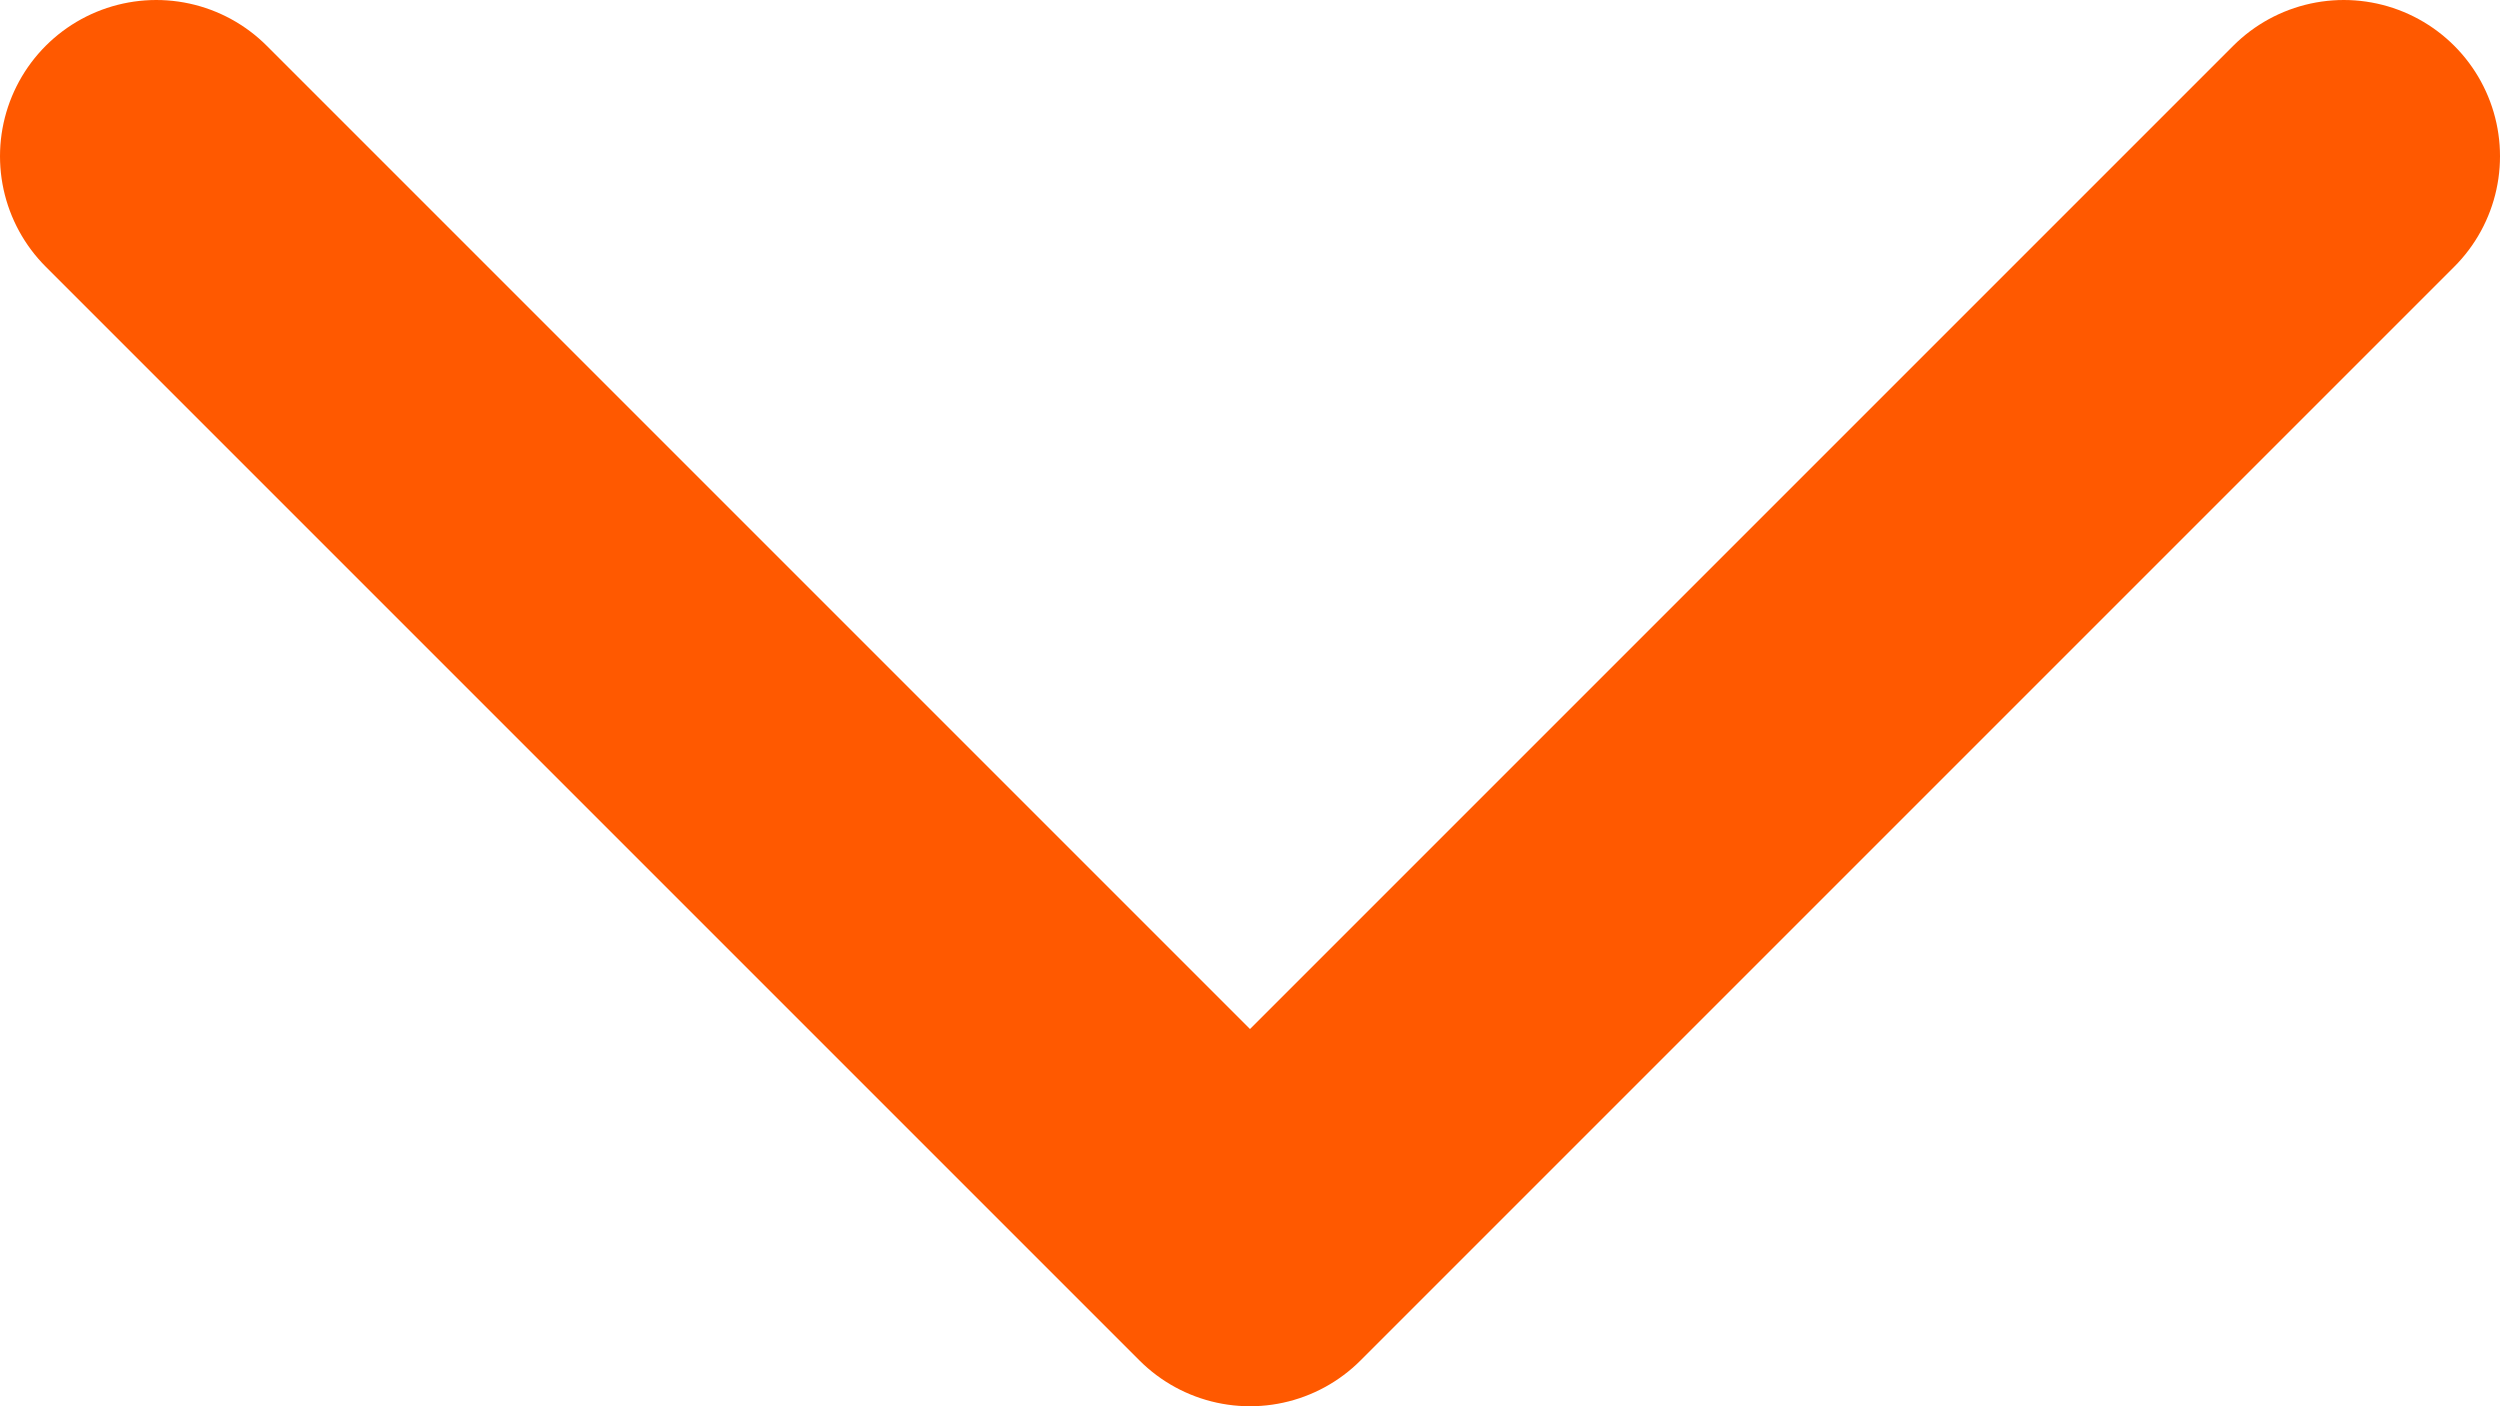
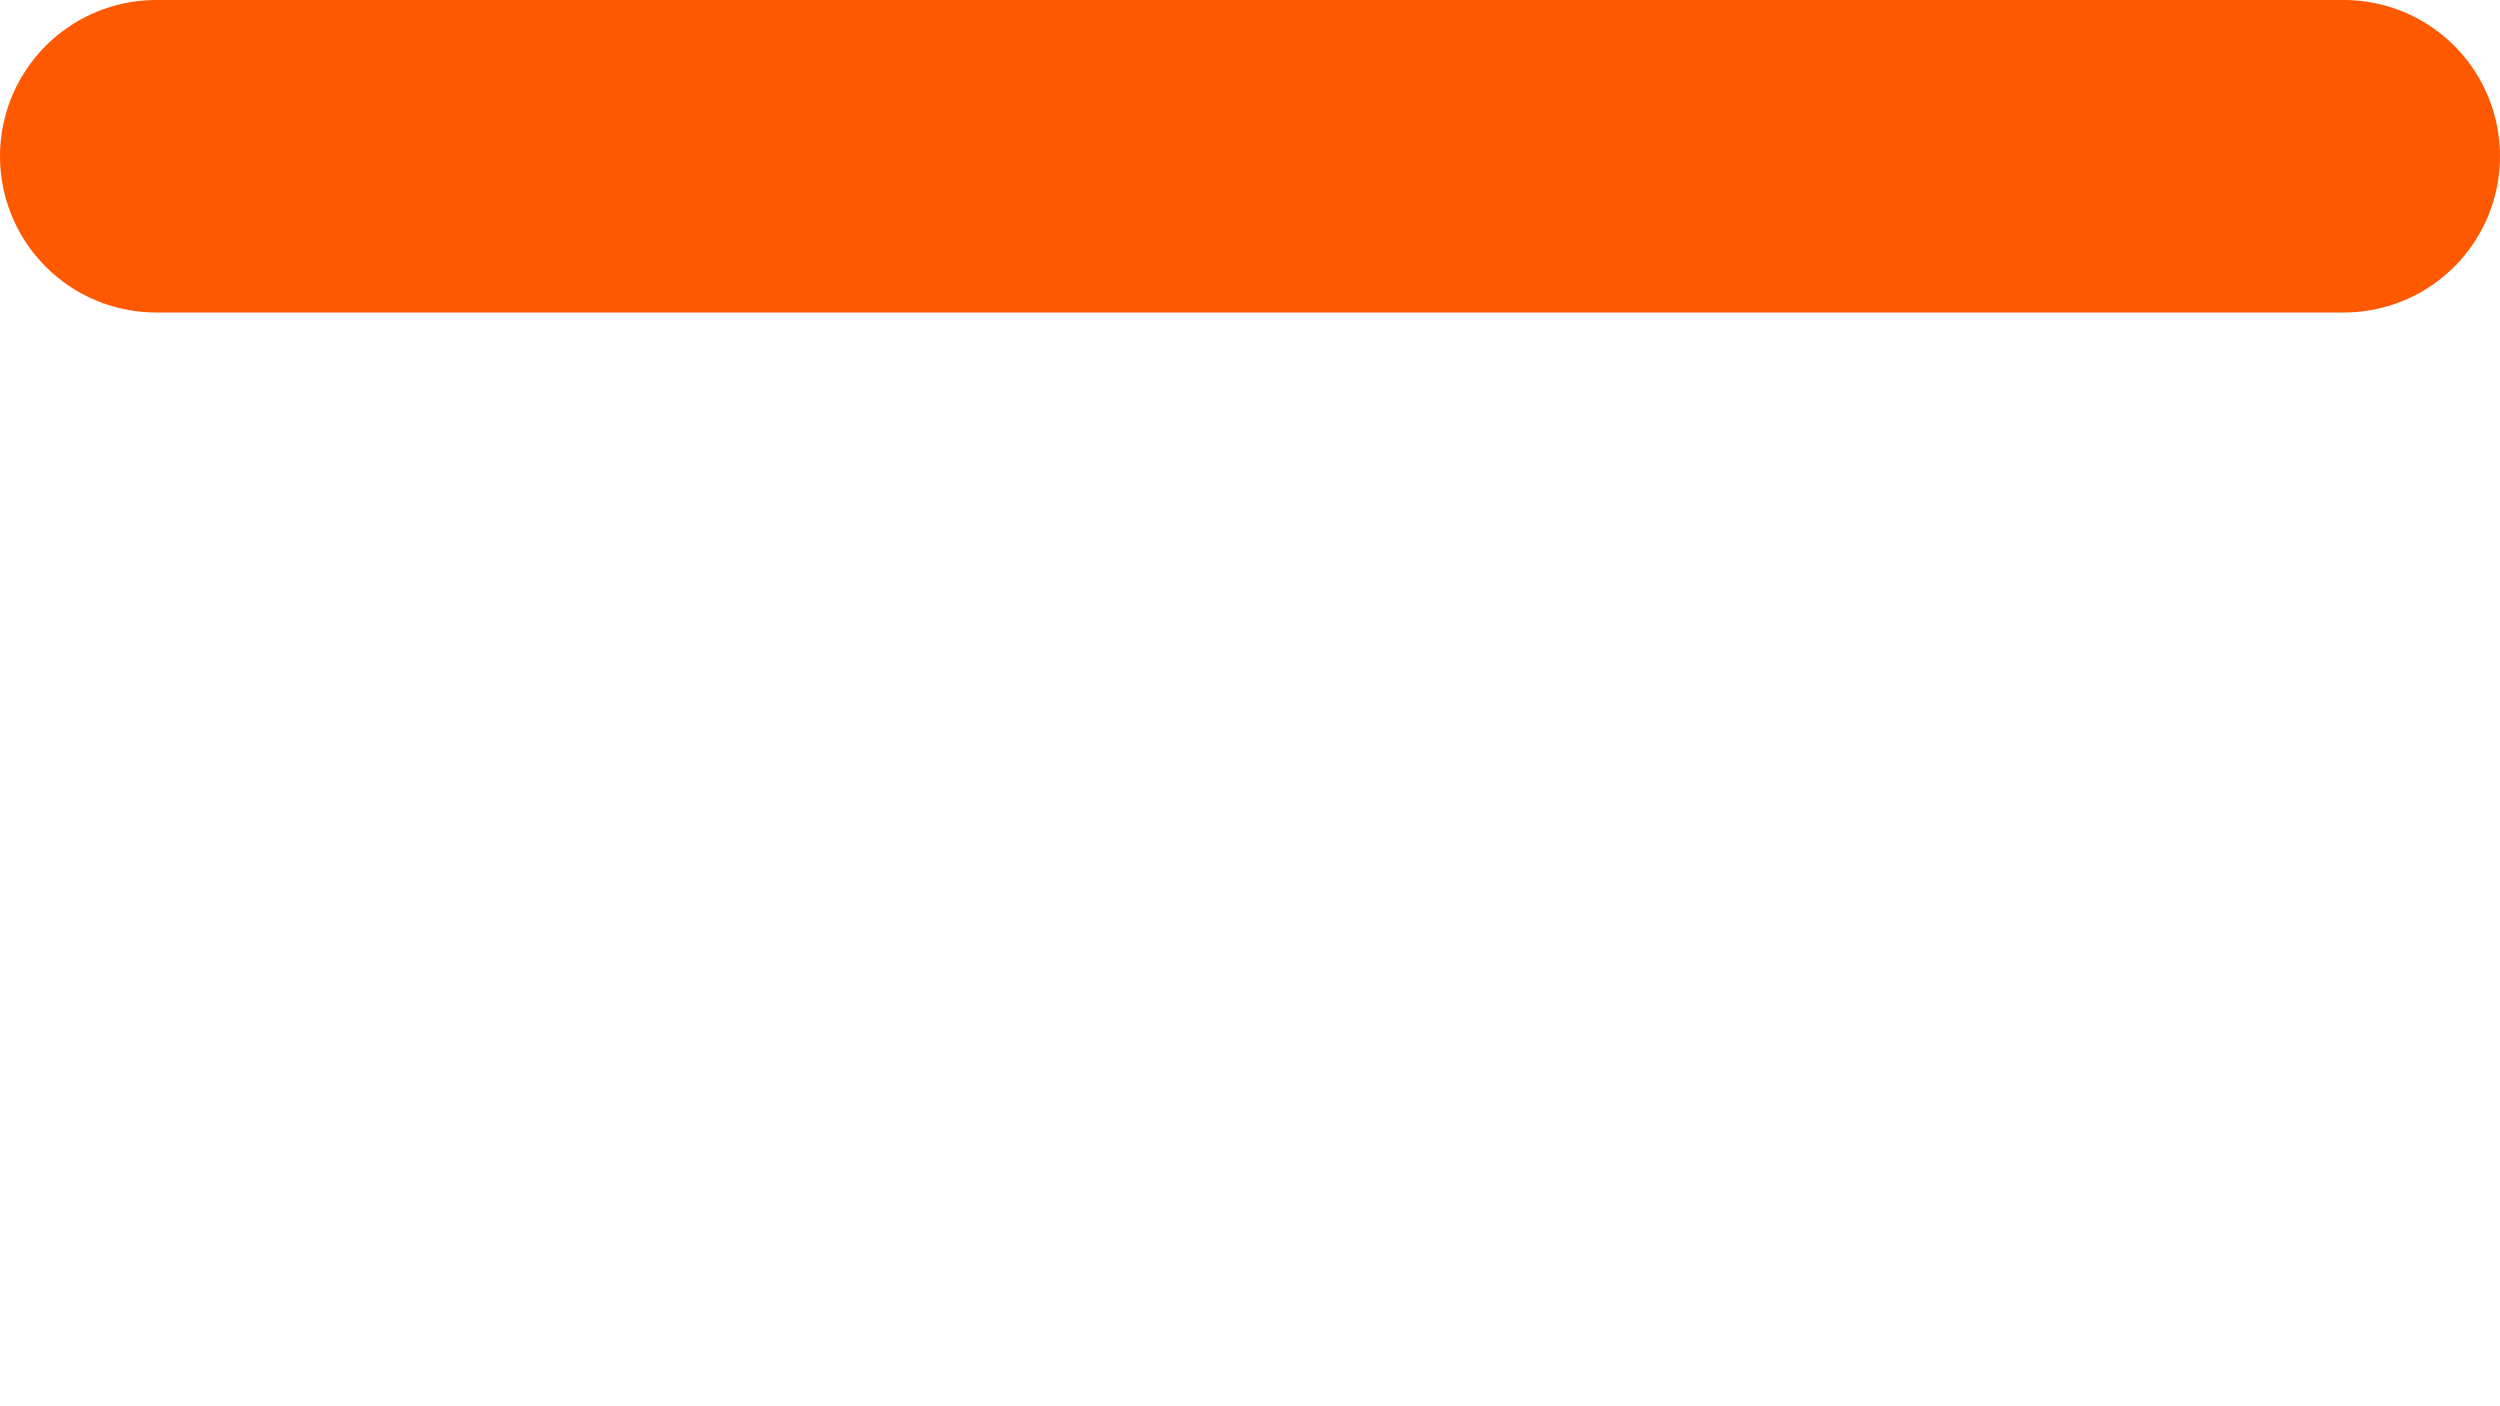
<svg xmlns="http://www.w3.org/2000/svg" width="16" height="9" viewBox="0 0 16 9" fill="none">
-   <path d="M15 1L8 8L1 1" stroke="#FF5900" stroke-width="2" stroke-linecap="round" stroke-linejoin="round" />
+   <path d="M15 1L1 1" stroke="#FF5900" stroke-width="2" stroke-linecap="round" stroke-linejoin="round" />
</svg>